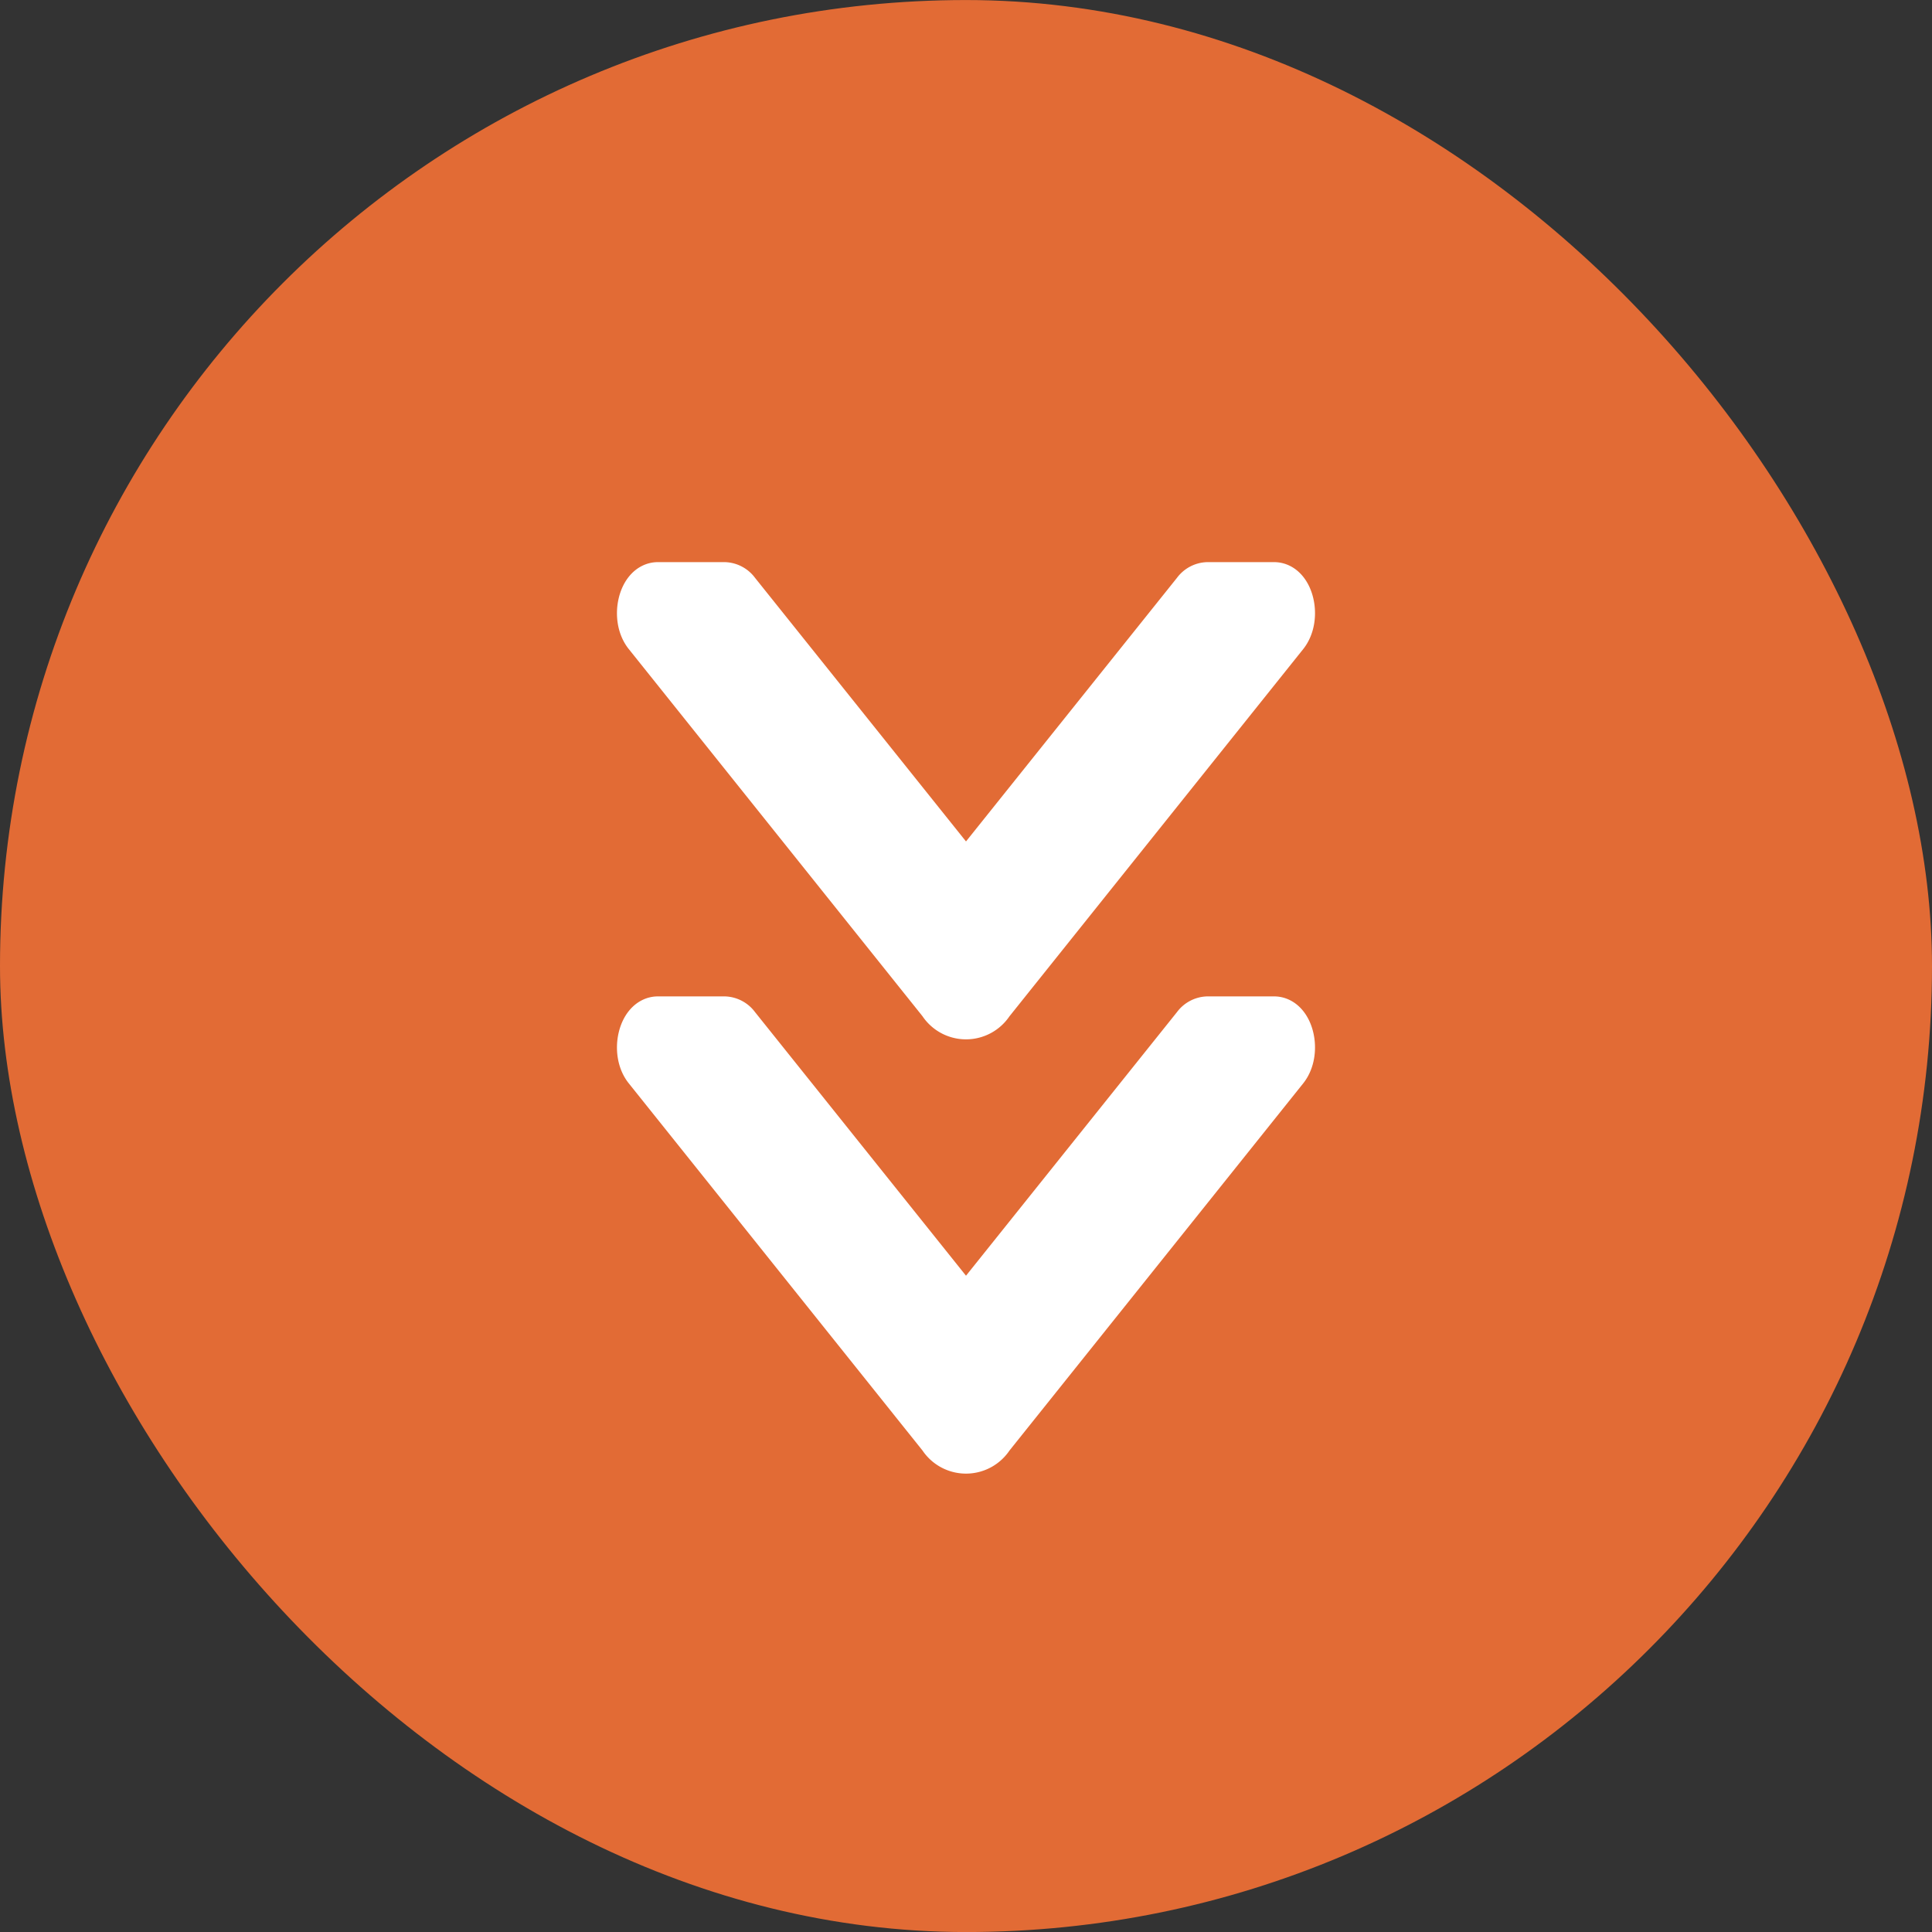
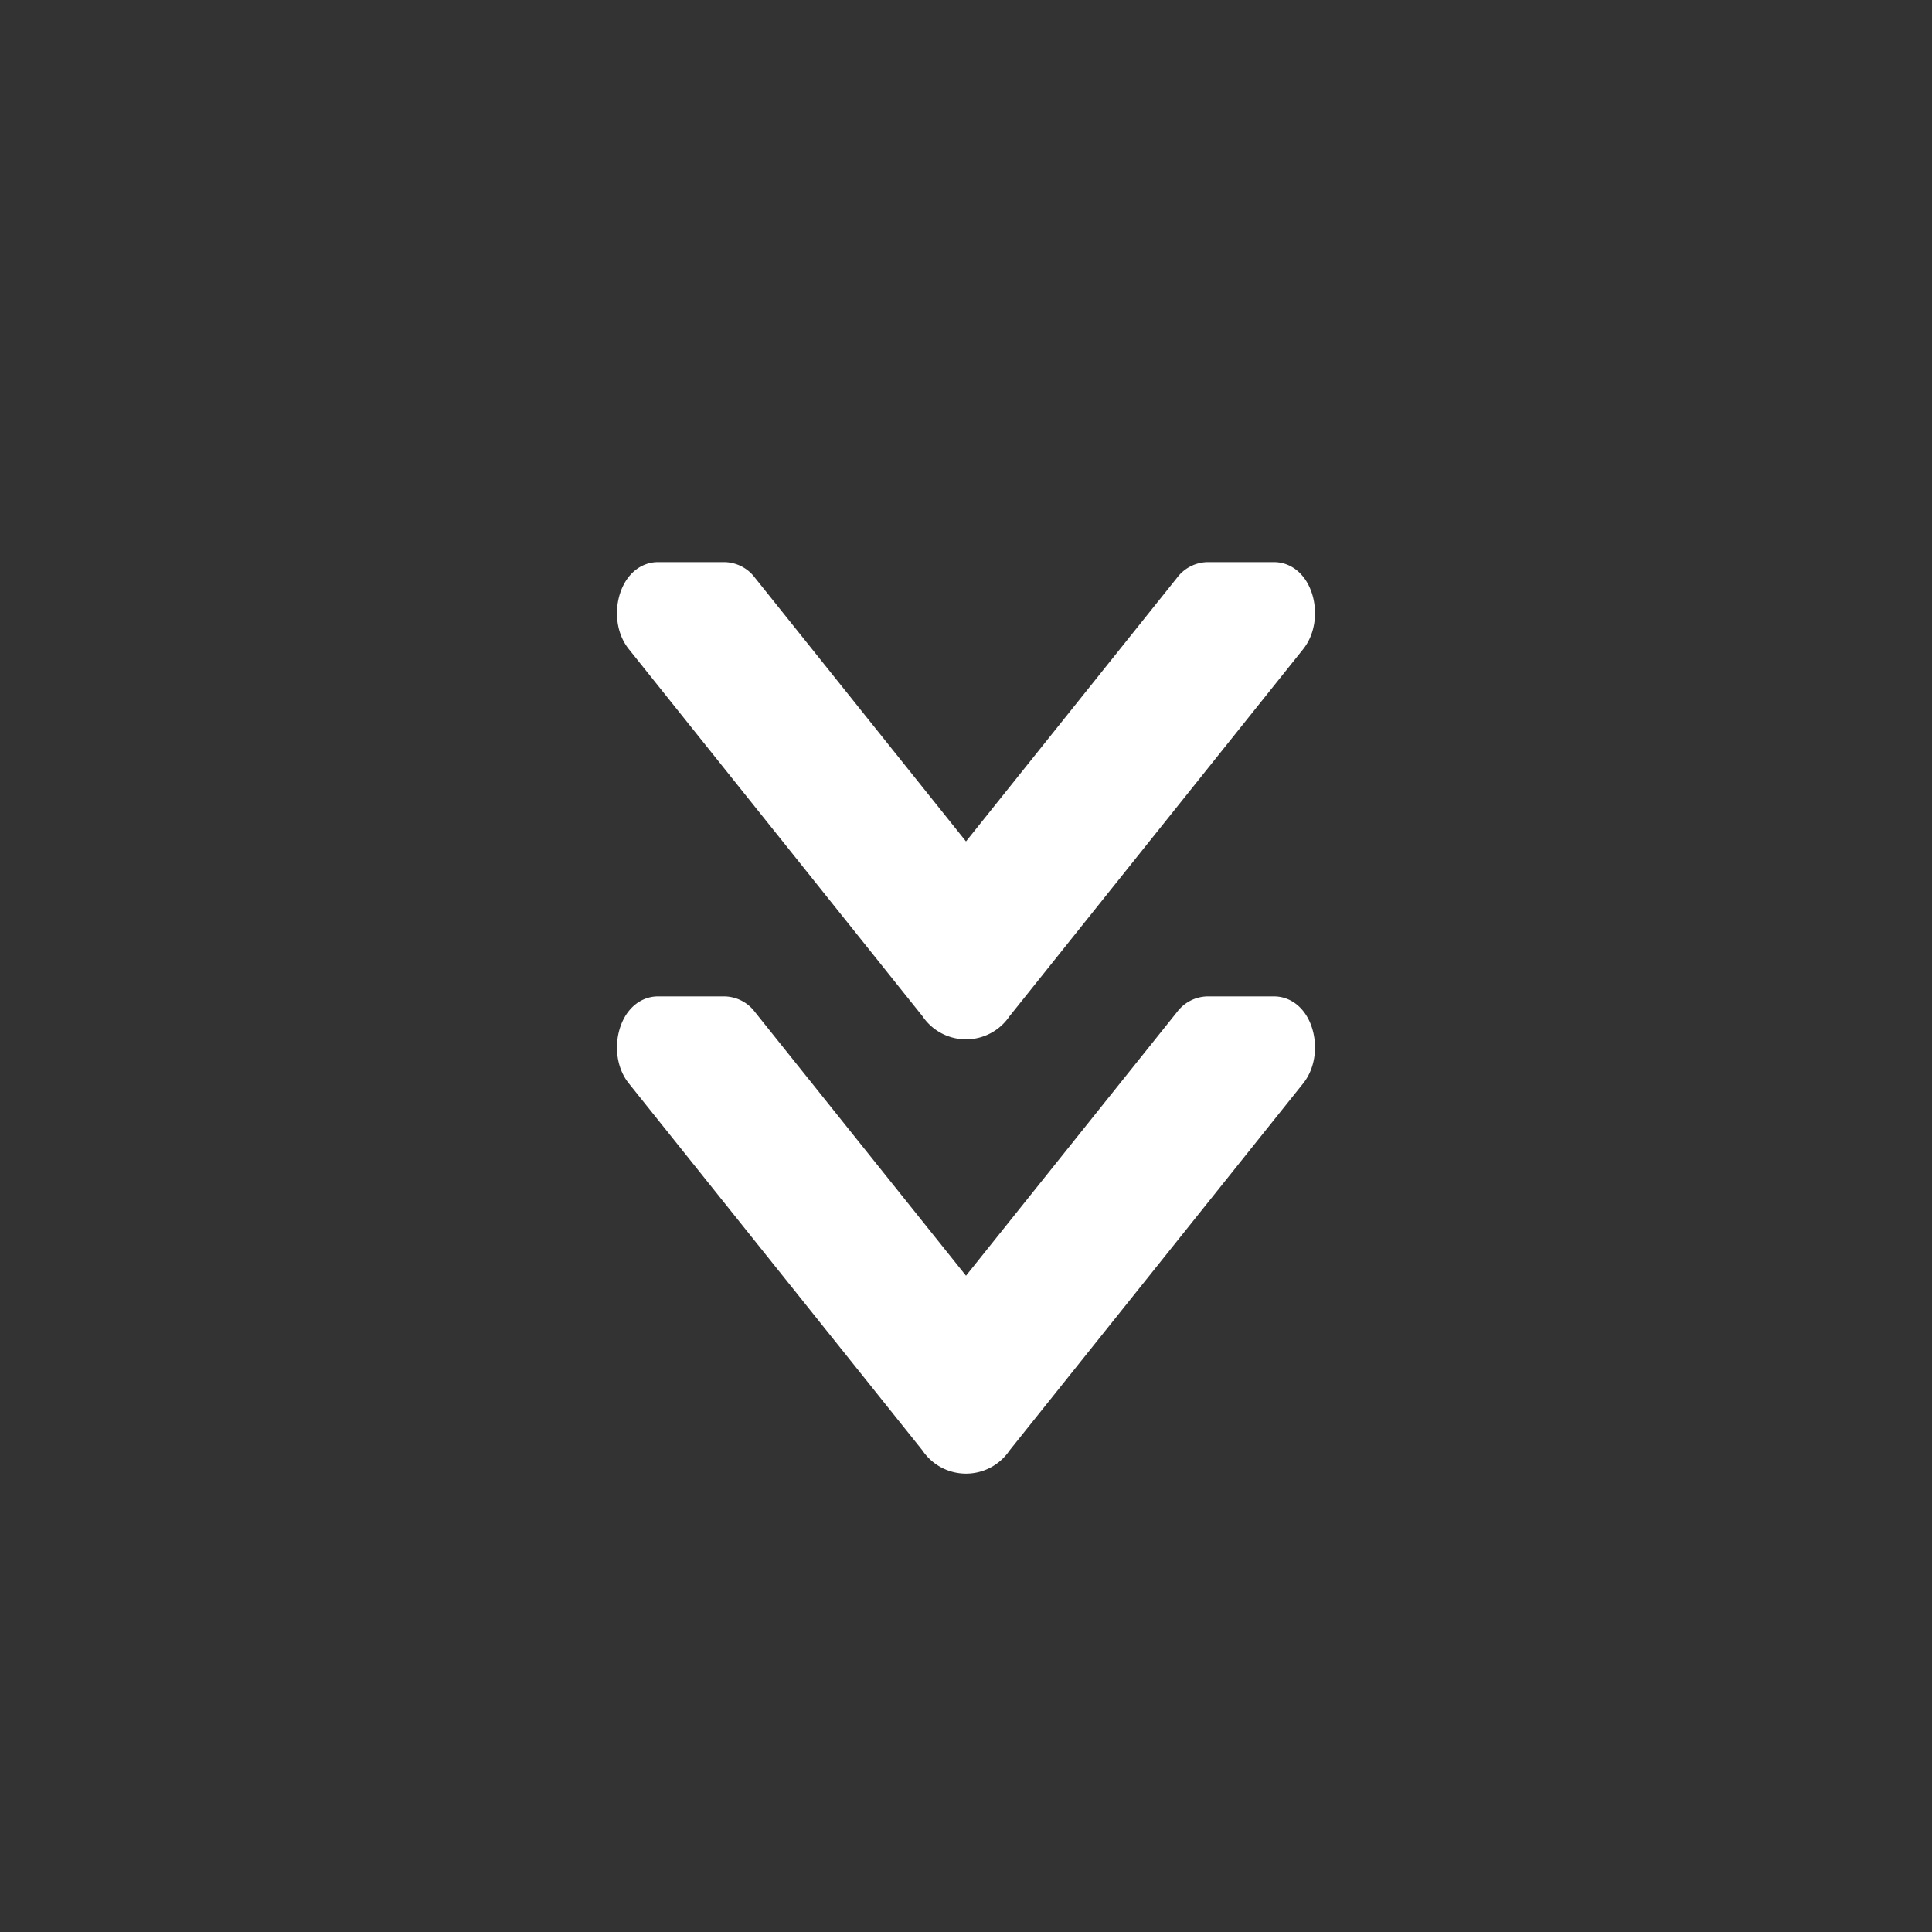
<svg xmlns="http://www.w3.org/2000/svg" viewBox="0 0 45 45">
  <rect x="0" y="0" width="45" height="45" fill="#333333" stroke="none" />
  <g data-name="Group 1459">
-     <rect width="45" height="45" rx="22.5" transform="translate(0 .001)" fill="#e26b35" />
    <g data-name="Group 1458">
      <g data-name="Group 1439">
        <g data-name="Group 648">
          <path data-name="Path 2803" d="m17.189 23.878 5.311 6.636 5.311-6.636a.407.407 0 0 1 .313-.17h1.551c.425 0 .616.8.289 1.213l-6.855 8.569a.723.723 0 0 1-1.218 0l-6.855-8.569c-.328-.409-.136-1.213.289-1.213h1.55a.406.406 0 0 1 .314.17Z" fill="#fff" stroke="#fff" stroke-linecap="round" stroke-linejoin="round" />
        </g>
      </g>
      <g data-name="Group 1457">
        <g data-name="Group 648">
          <path data-name="Path 2803" d="m17.189 13.763 5.311 6.636 5.311-6.636a.407.407 0 0 1 .313-.17h1.551c.425 0 .616.8.289 1.213l-6.855 8.569a.723.723 0 0 1-1.218 0l-6.855-8.569c-.328-.409-.136-1.213.289-1.213h1.55a.406.406 0 0 1 .314.17Z" fill="#fff" stroke="#fff" stroke-linecap="round" stroke-linejoin="round" />
        </g>
      </g>
    </g>
  </g>
</svg>